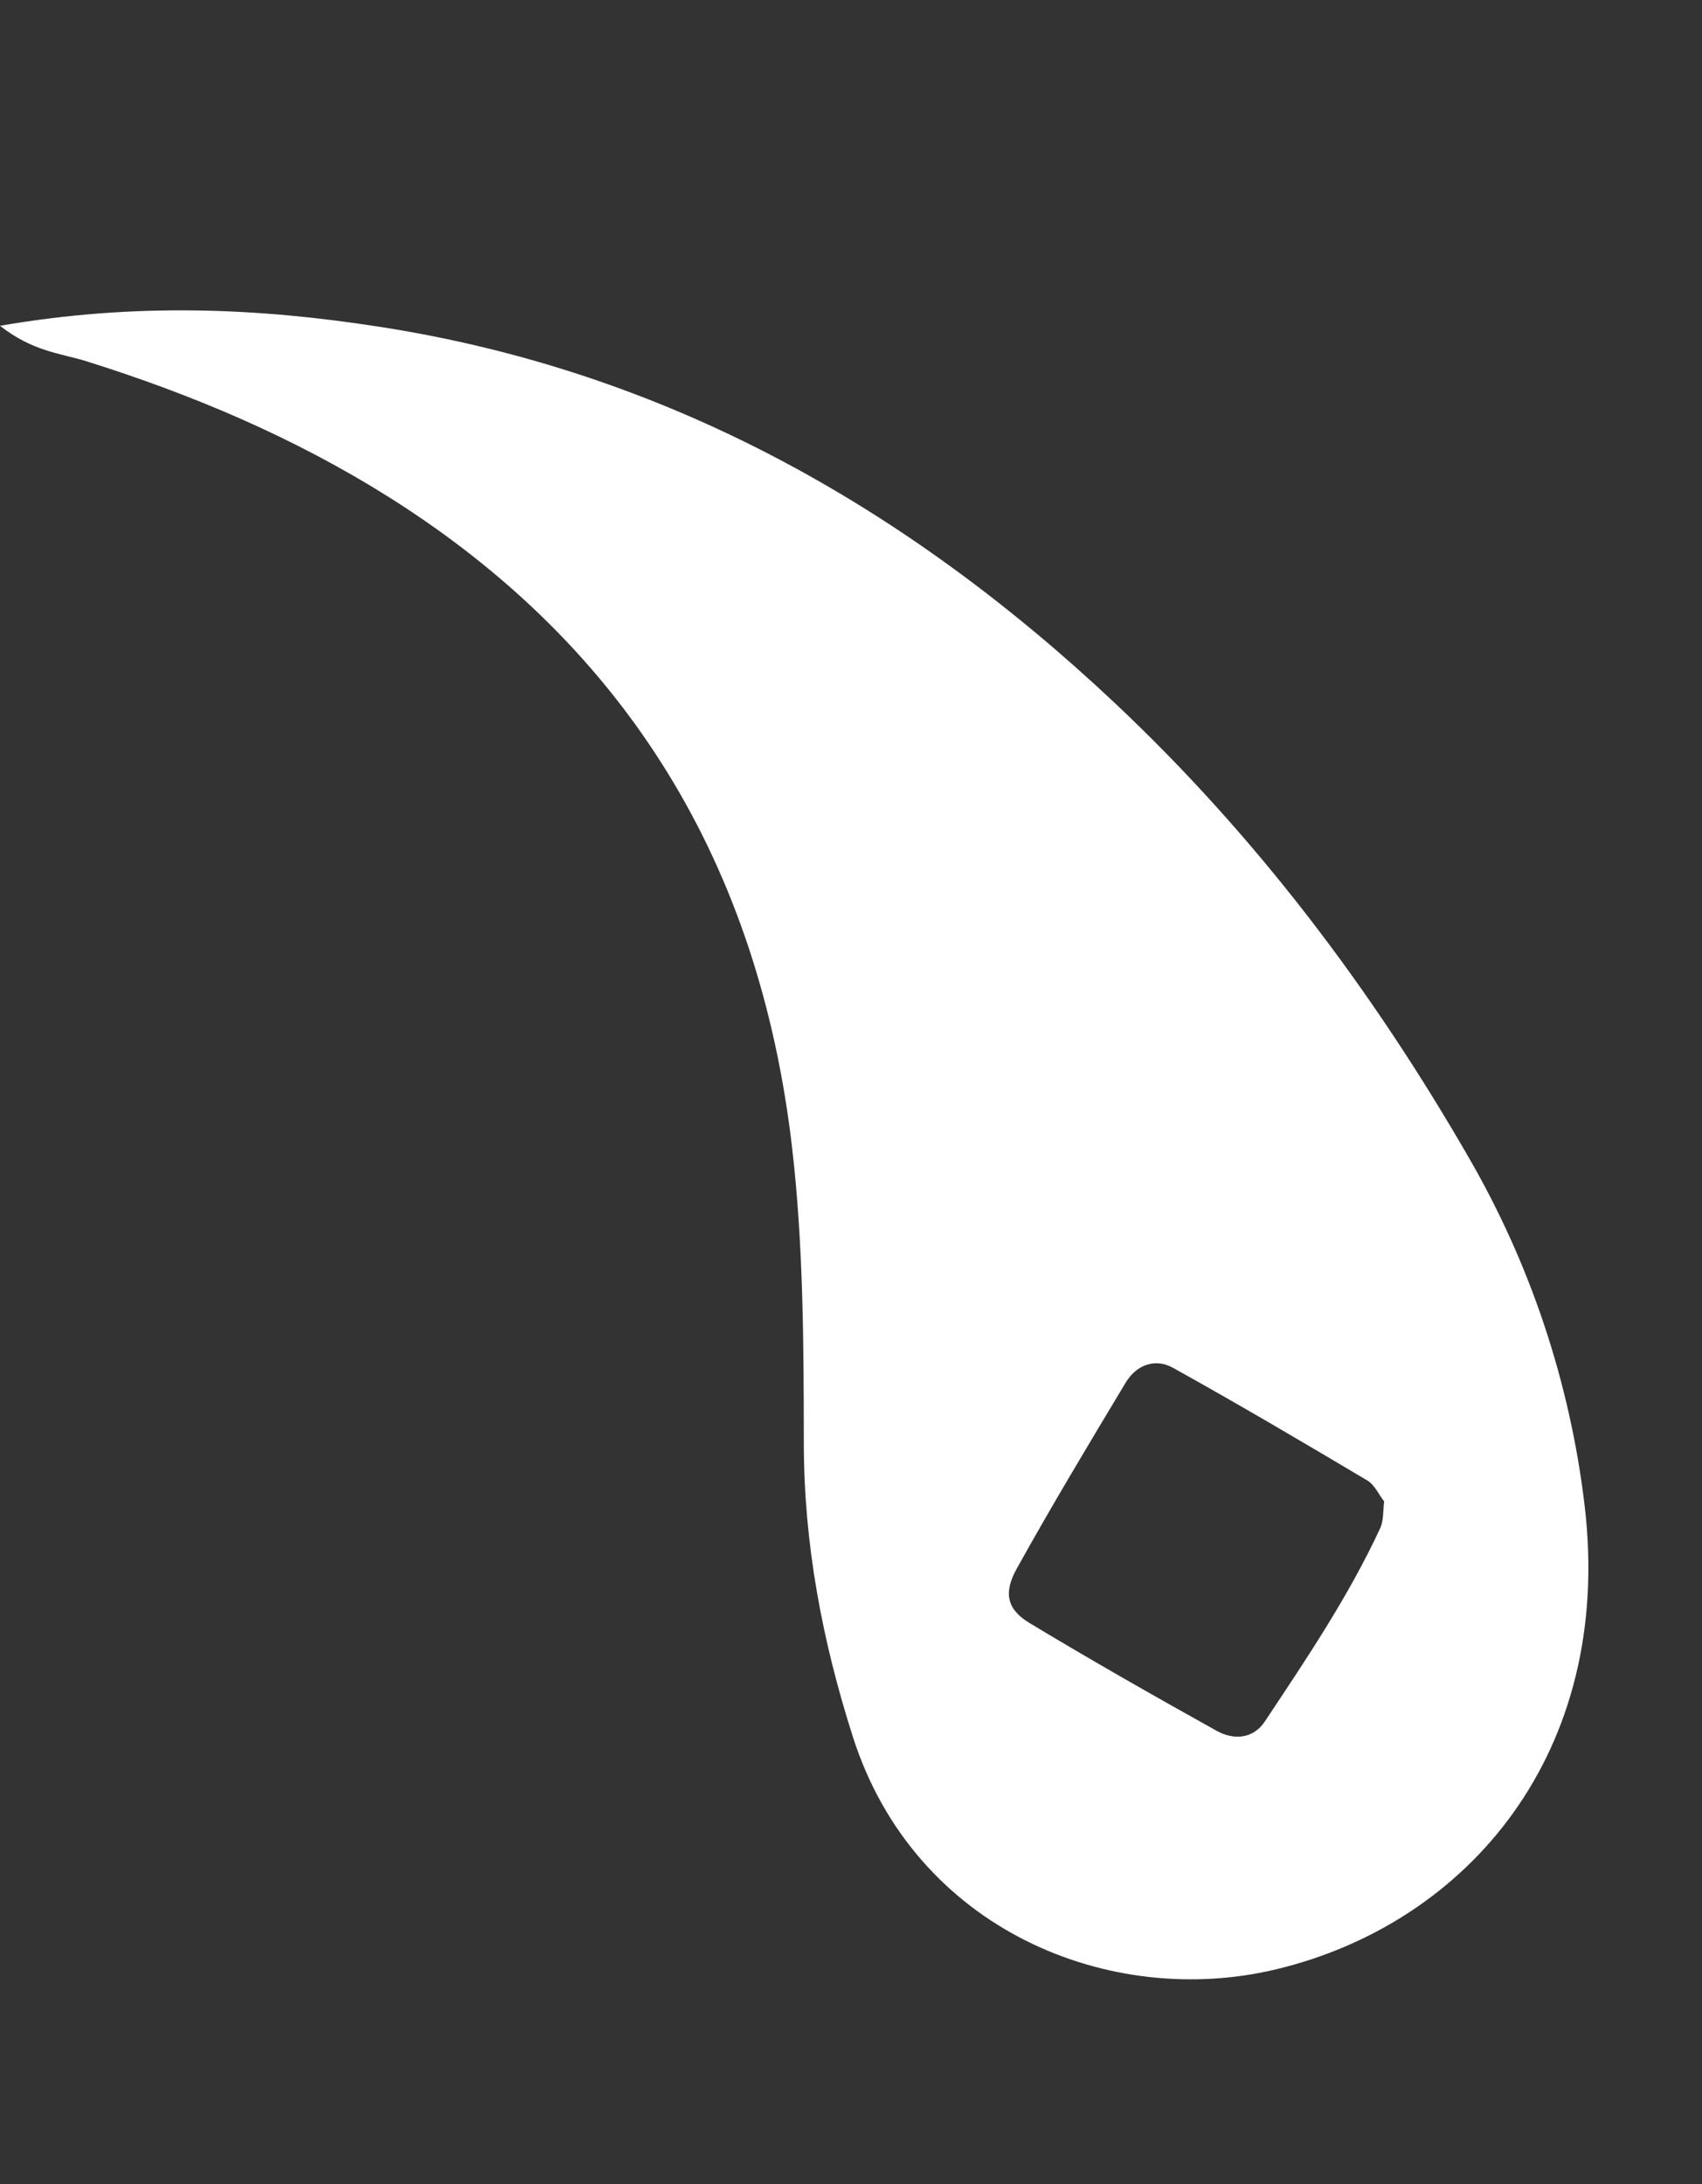
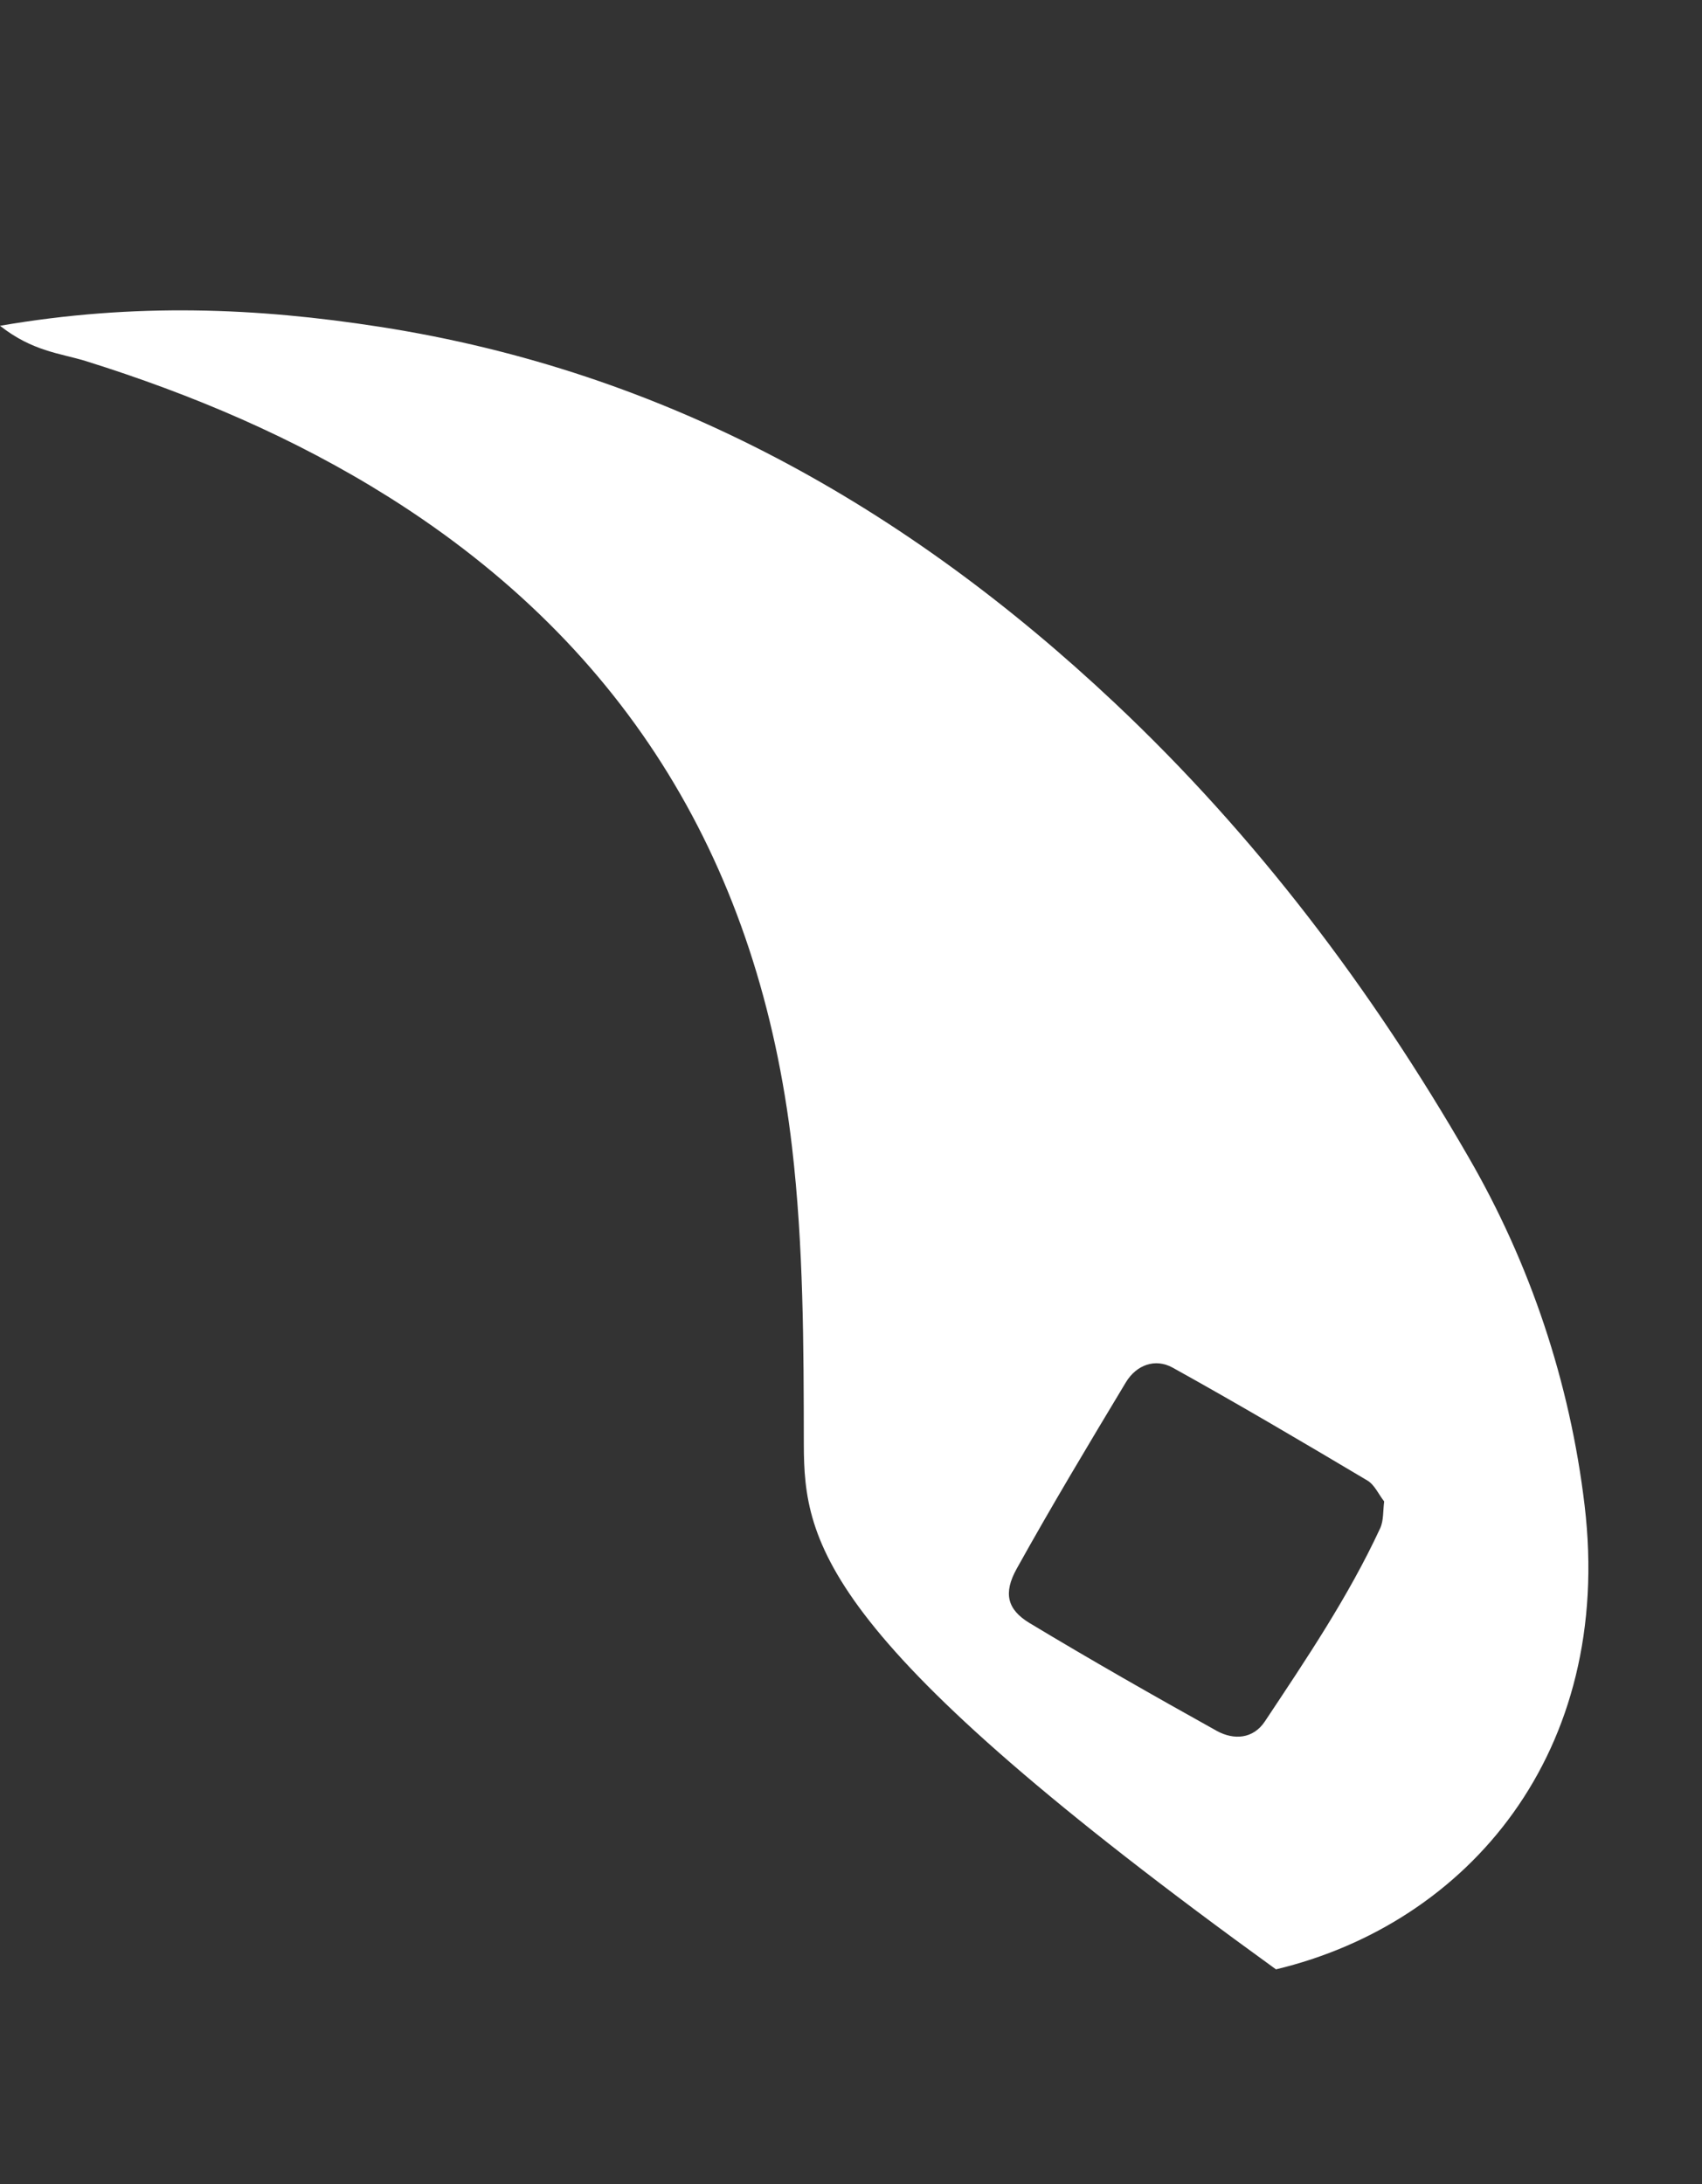
<svg xmlns="http://www.w3.org/2000/svg" width="99" height="127" viewBox="0 0 99 127" fill="none">
  <rect x="0" y="0" width="99" height="127" fill="#333333" stroke="none" />
-   <path d="M-2.28234e-05 18.944C7.869 17.589 14.983 17.899 22.088 19.004C38.743 21.588 52.708 29.46 64.843 40.878C73.054 48.603 79.784 57.516 85.399 67.251C89.014 73.48 91.319 80.381 92.171 87.532C93.88 101.875 85.413 111.837 74.219 114.516C64.584 116.821 53.2 112.241 49.604 100.979C47.836 95.443 46.768 89.828 46.756 83.993C46.748 78.23 46.739 72.465 46.072 66.718C44.173 50.434 36.586 37.695 22.625 28.91C17.115 25.445 11.17 22.928 4.962 20.987C3.496 20.541 1.886 20.428 -2.28234e-05 18.944ZM80.513 87.308C80.185 86.887 79.951 86.338 79.54 86.093C75.787 83.861 72.031 81.648 68.217 79.531C67.191 78.96 66.096 79.374 65.489 80.38C63.327 83.972 61.172 87.562 59.139 91.217C58.346 92.645 58.586 93.595 59.89 94.381C63.483 96.546 67.12 98.614 70.779 100.651C71.77 101.194 72.895 101.124 73.577 100.094C75.991 96.459 78.437 92.838 80.281 88.865C80.487 88.416 80.442 87.85 80.513 87.308Z" fill="white" />
+   <path d="M-2.28234e-05 18.944C7.869 17.589 14.983 17.899 22.088 19.004C38.743 21.588 52.708 29.46 64.843 40.878C73.054 48.603 79.784 57.516 85.399 67.251C89.014 73.48 91.319 80.381 92.171 87.532C93.88 101.875 85.413 111.837 74.219 114.516C47.836 95.443 46.768 89.828 46.756 83.993C46.748 78.23 46.739 72.465 46.072 66.718C44.173 50.434 36.586 37.695 22.625 28.91C17.115 25.445 11.17 22.928 4.962 20.987C3.496 20.541 1.886 20.428 -2.28234e-05 18.944ZM80.513 87.308C80.185 86.887 79.951 86.338 79.54 86.093C75.787 83.861 72.031 81.648 68.217 79.531C67.191 78.96 66.096 79.374 65.489 80.38C63.327 83.972 61.172 87.562 59.139 91.217C58.346 92.645 58.586 93.595 59.89 94.381C63.483 96.546 67.12 98.614 70.779 100.651C71.77 101.194 72.895 101.124 73.577 100.094C75.991 96.459 78.437 92.838 80.281 88.865C80.487 88.416 80.442 87.85 80.513 87.308Z" fill="white" />
</svg>